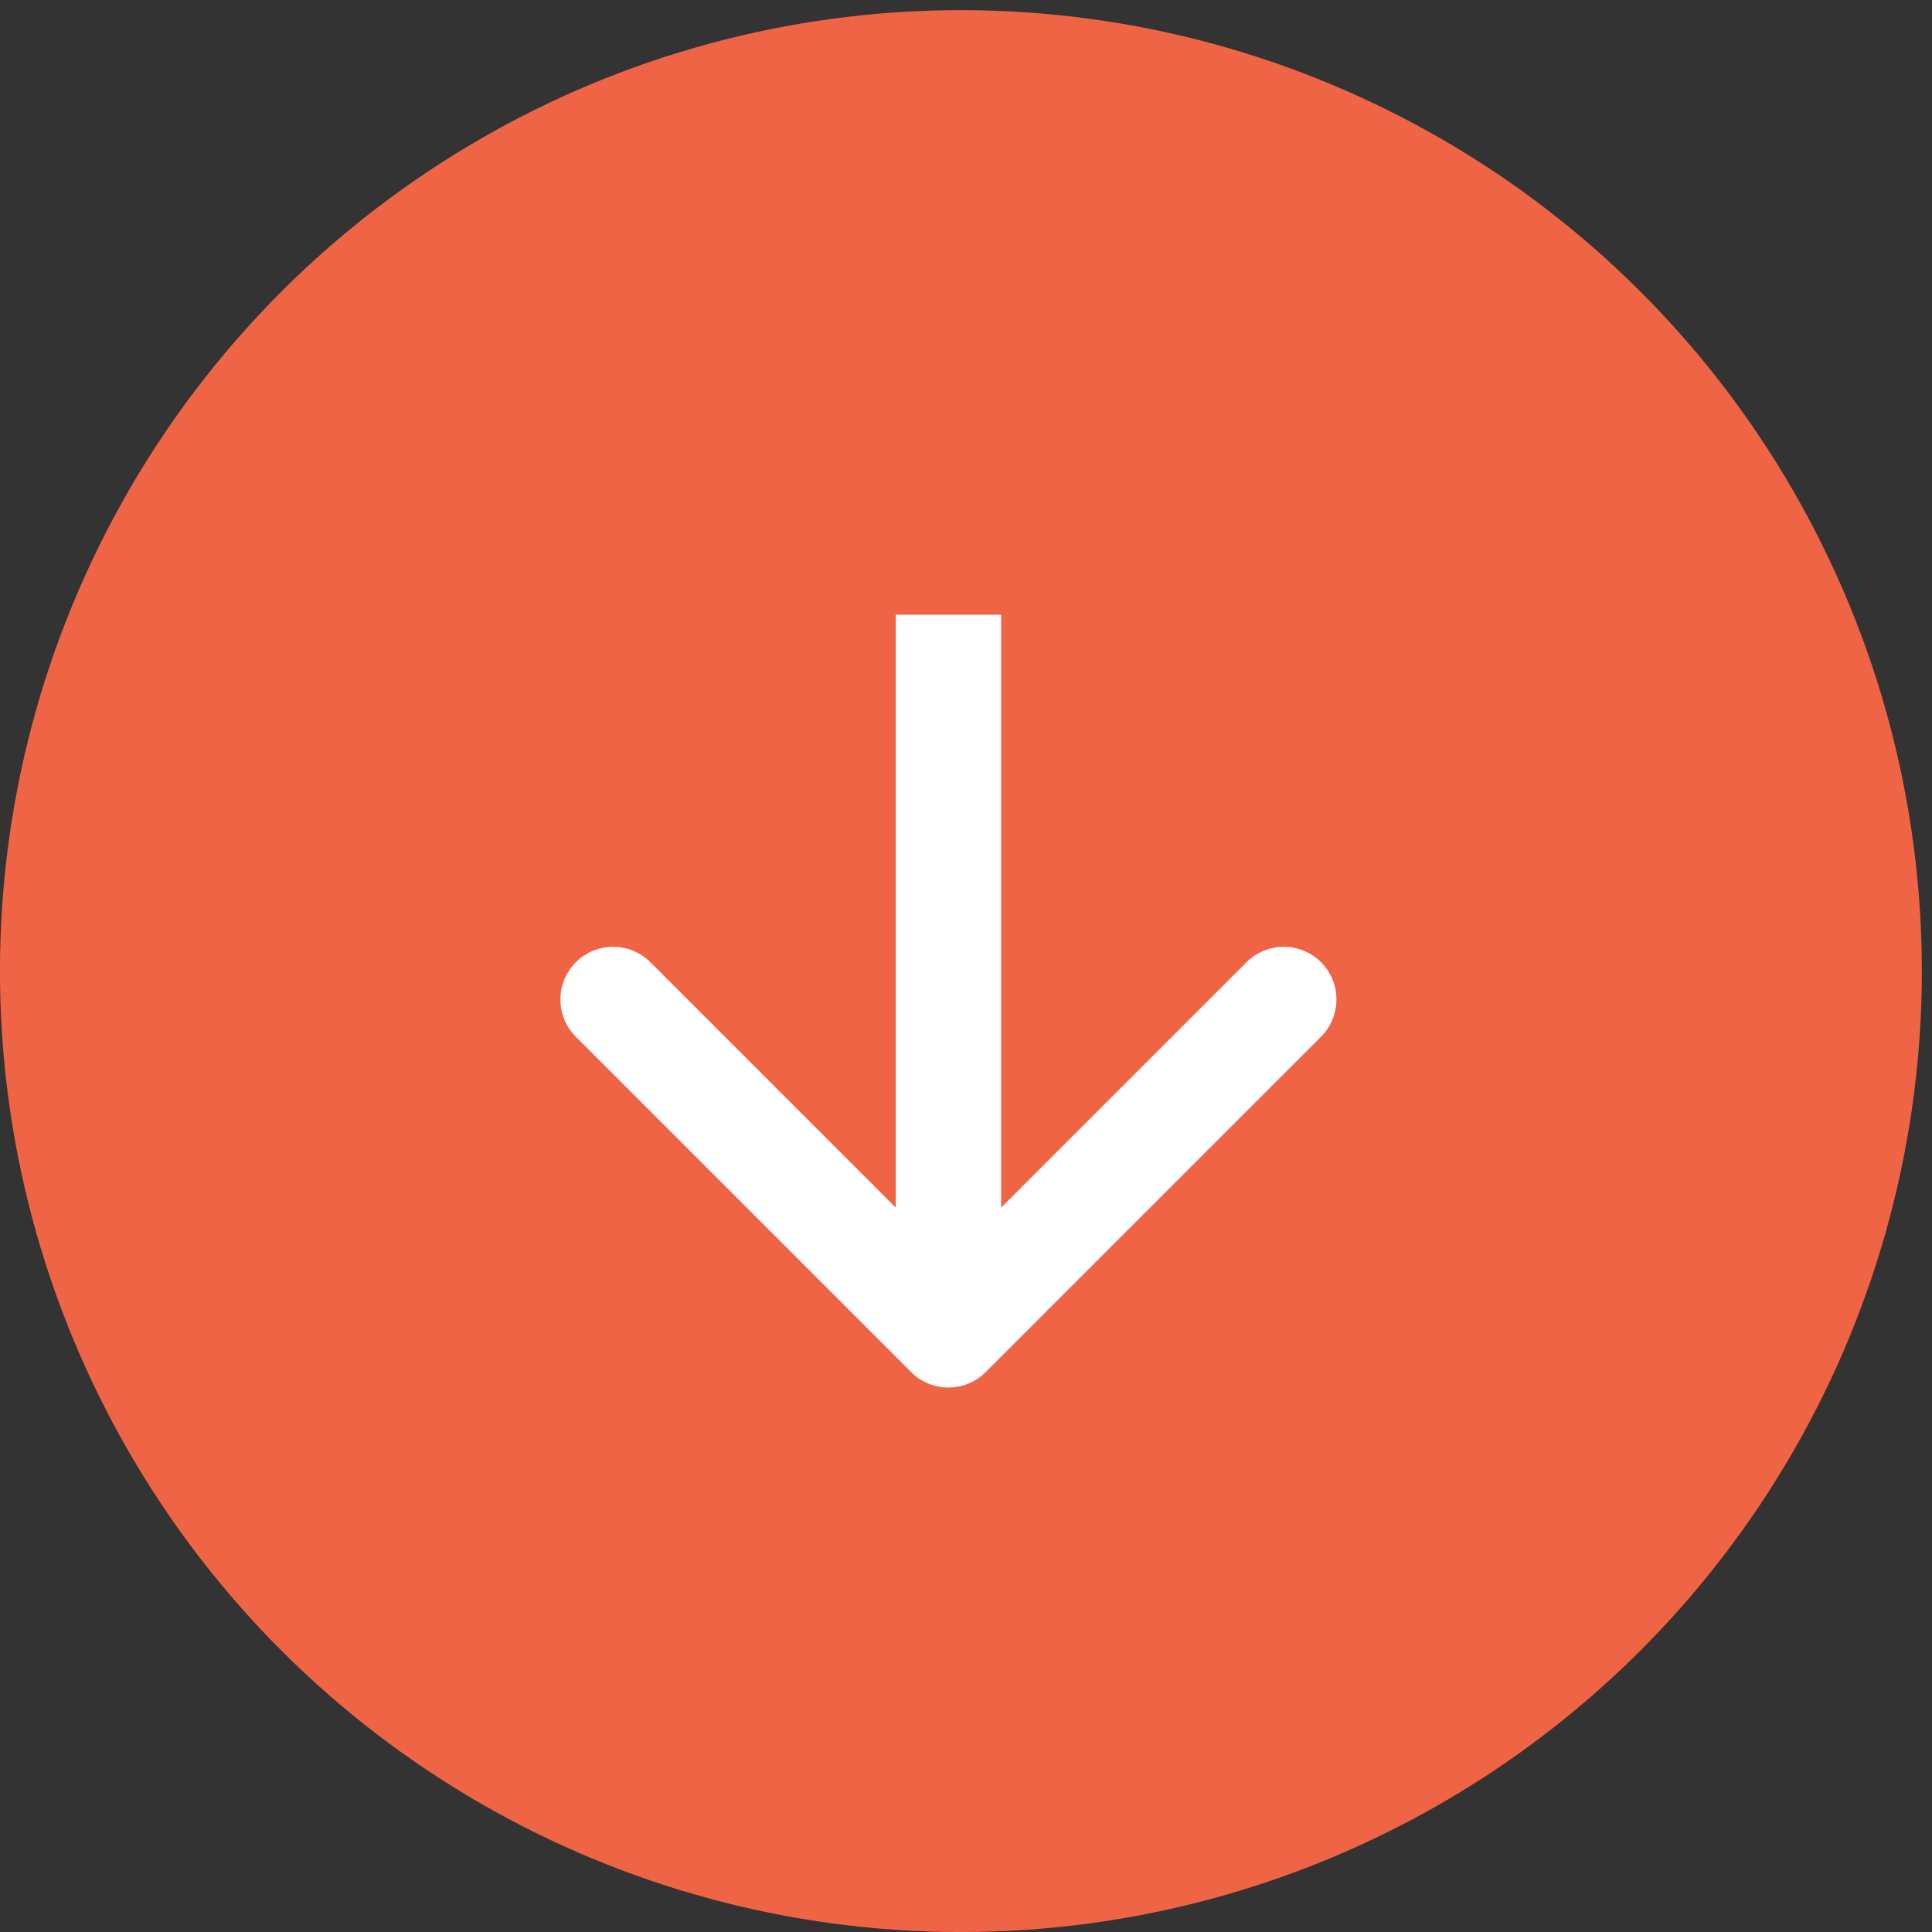
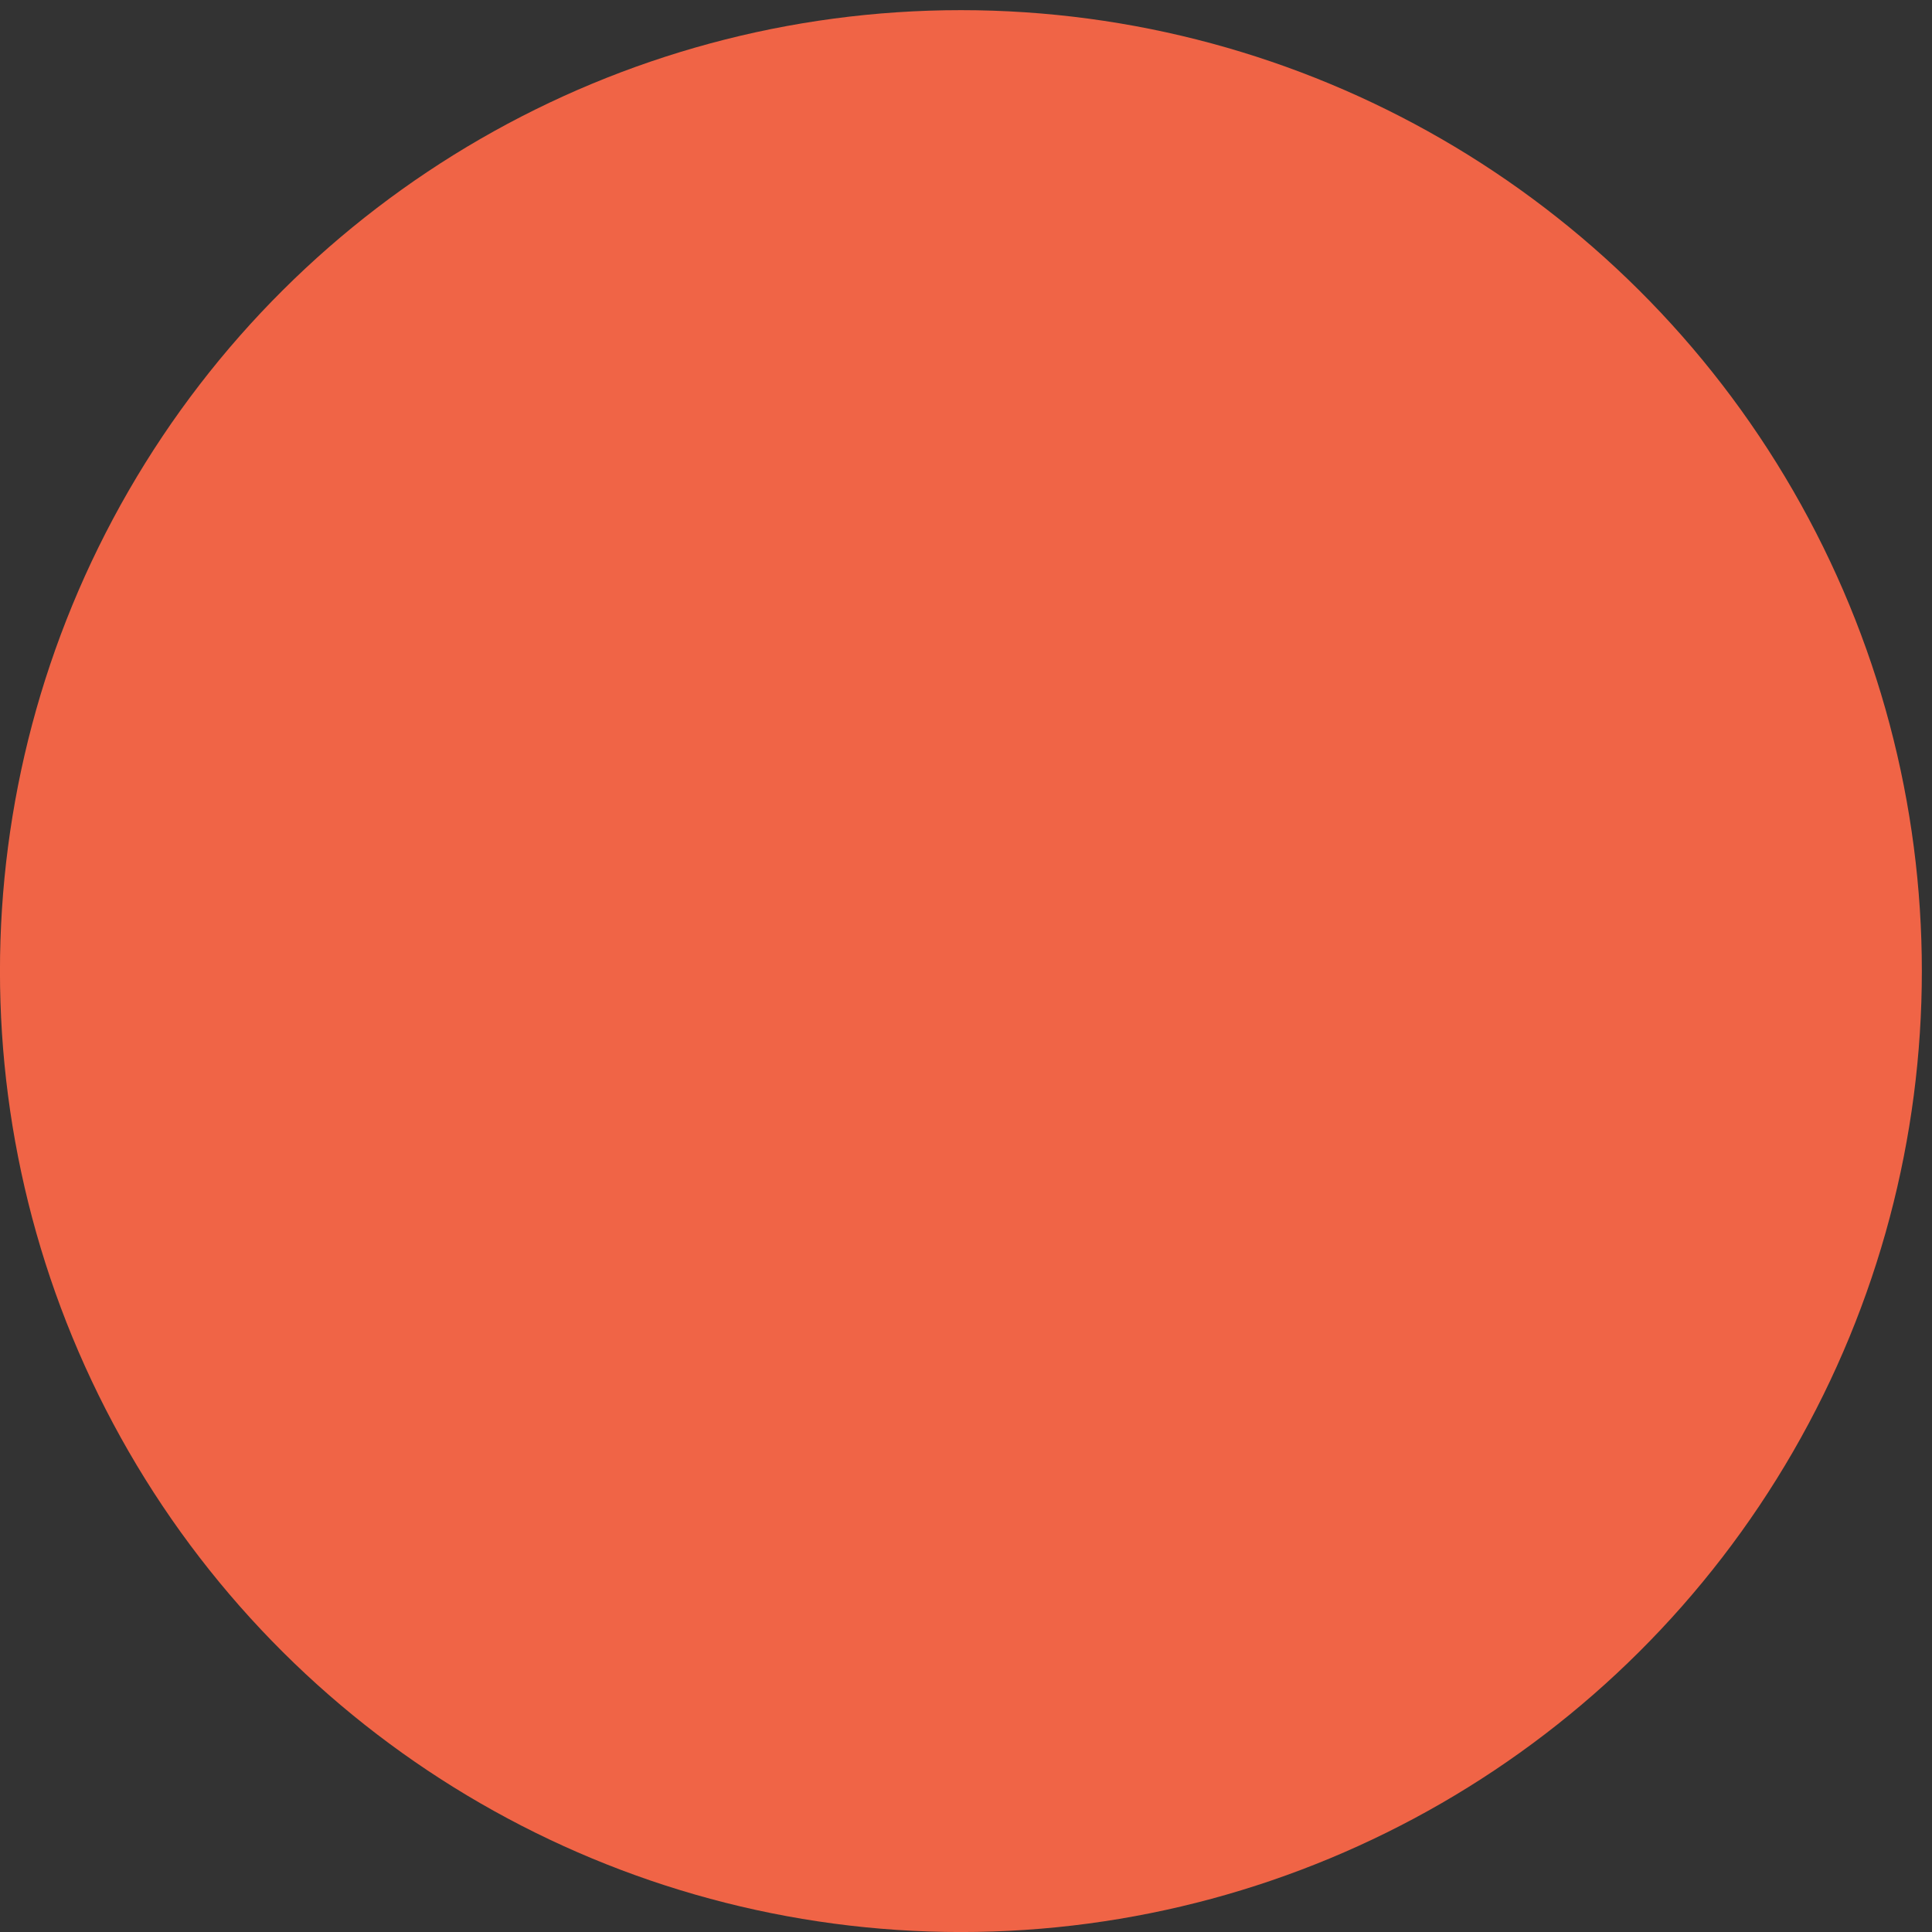
<svg xmlns="http://www.w3.org/2000/svg" width="55" height="55" viewBox="0 0 55 55" fill="none">
  <rect x="0" y="0" width="55" height="55" fill="#333333" stroke="none" />
  <circle cx="27.356" cy="27.356" r="27.356" transform="matrix(-4.37114e-08 -1 -1 4.37114e-08 54.711 55.001)" fill="#F06446" />
-   <path d="M28.5 19V17.5H25.5V19H28.5ZM25.939 39.061C26.525 39.646 27.475 39.646 28.061 39.061L37.607 29.515C38.192 28.929 38.192 27.979 37.607 27.393C37.021 26.808 36.071 26.808 35.485 27.393L27 35.879L18.515 27.393C17.929 26.808 16.979 26.808 16.393 27.393C15.808 27.979 15.808 28.929 16.393 29.515L25.939 39.061ZM25.5 19V38H28.5V19H25.5Z" fill="white" />
</svg>